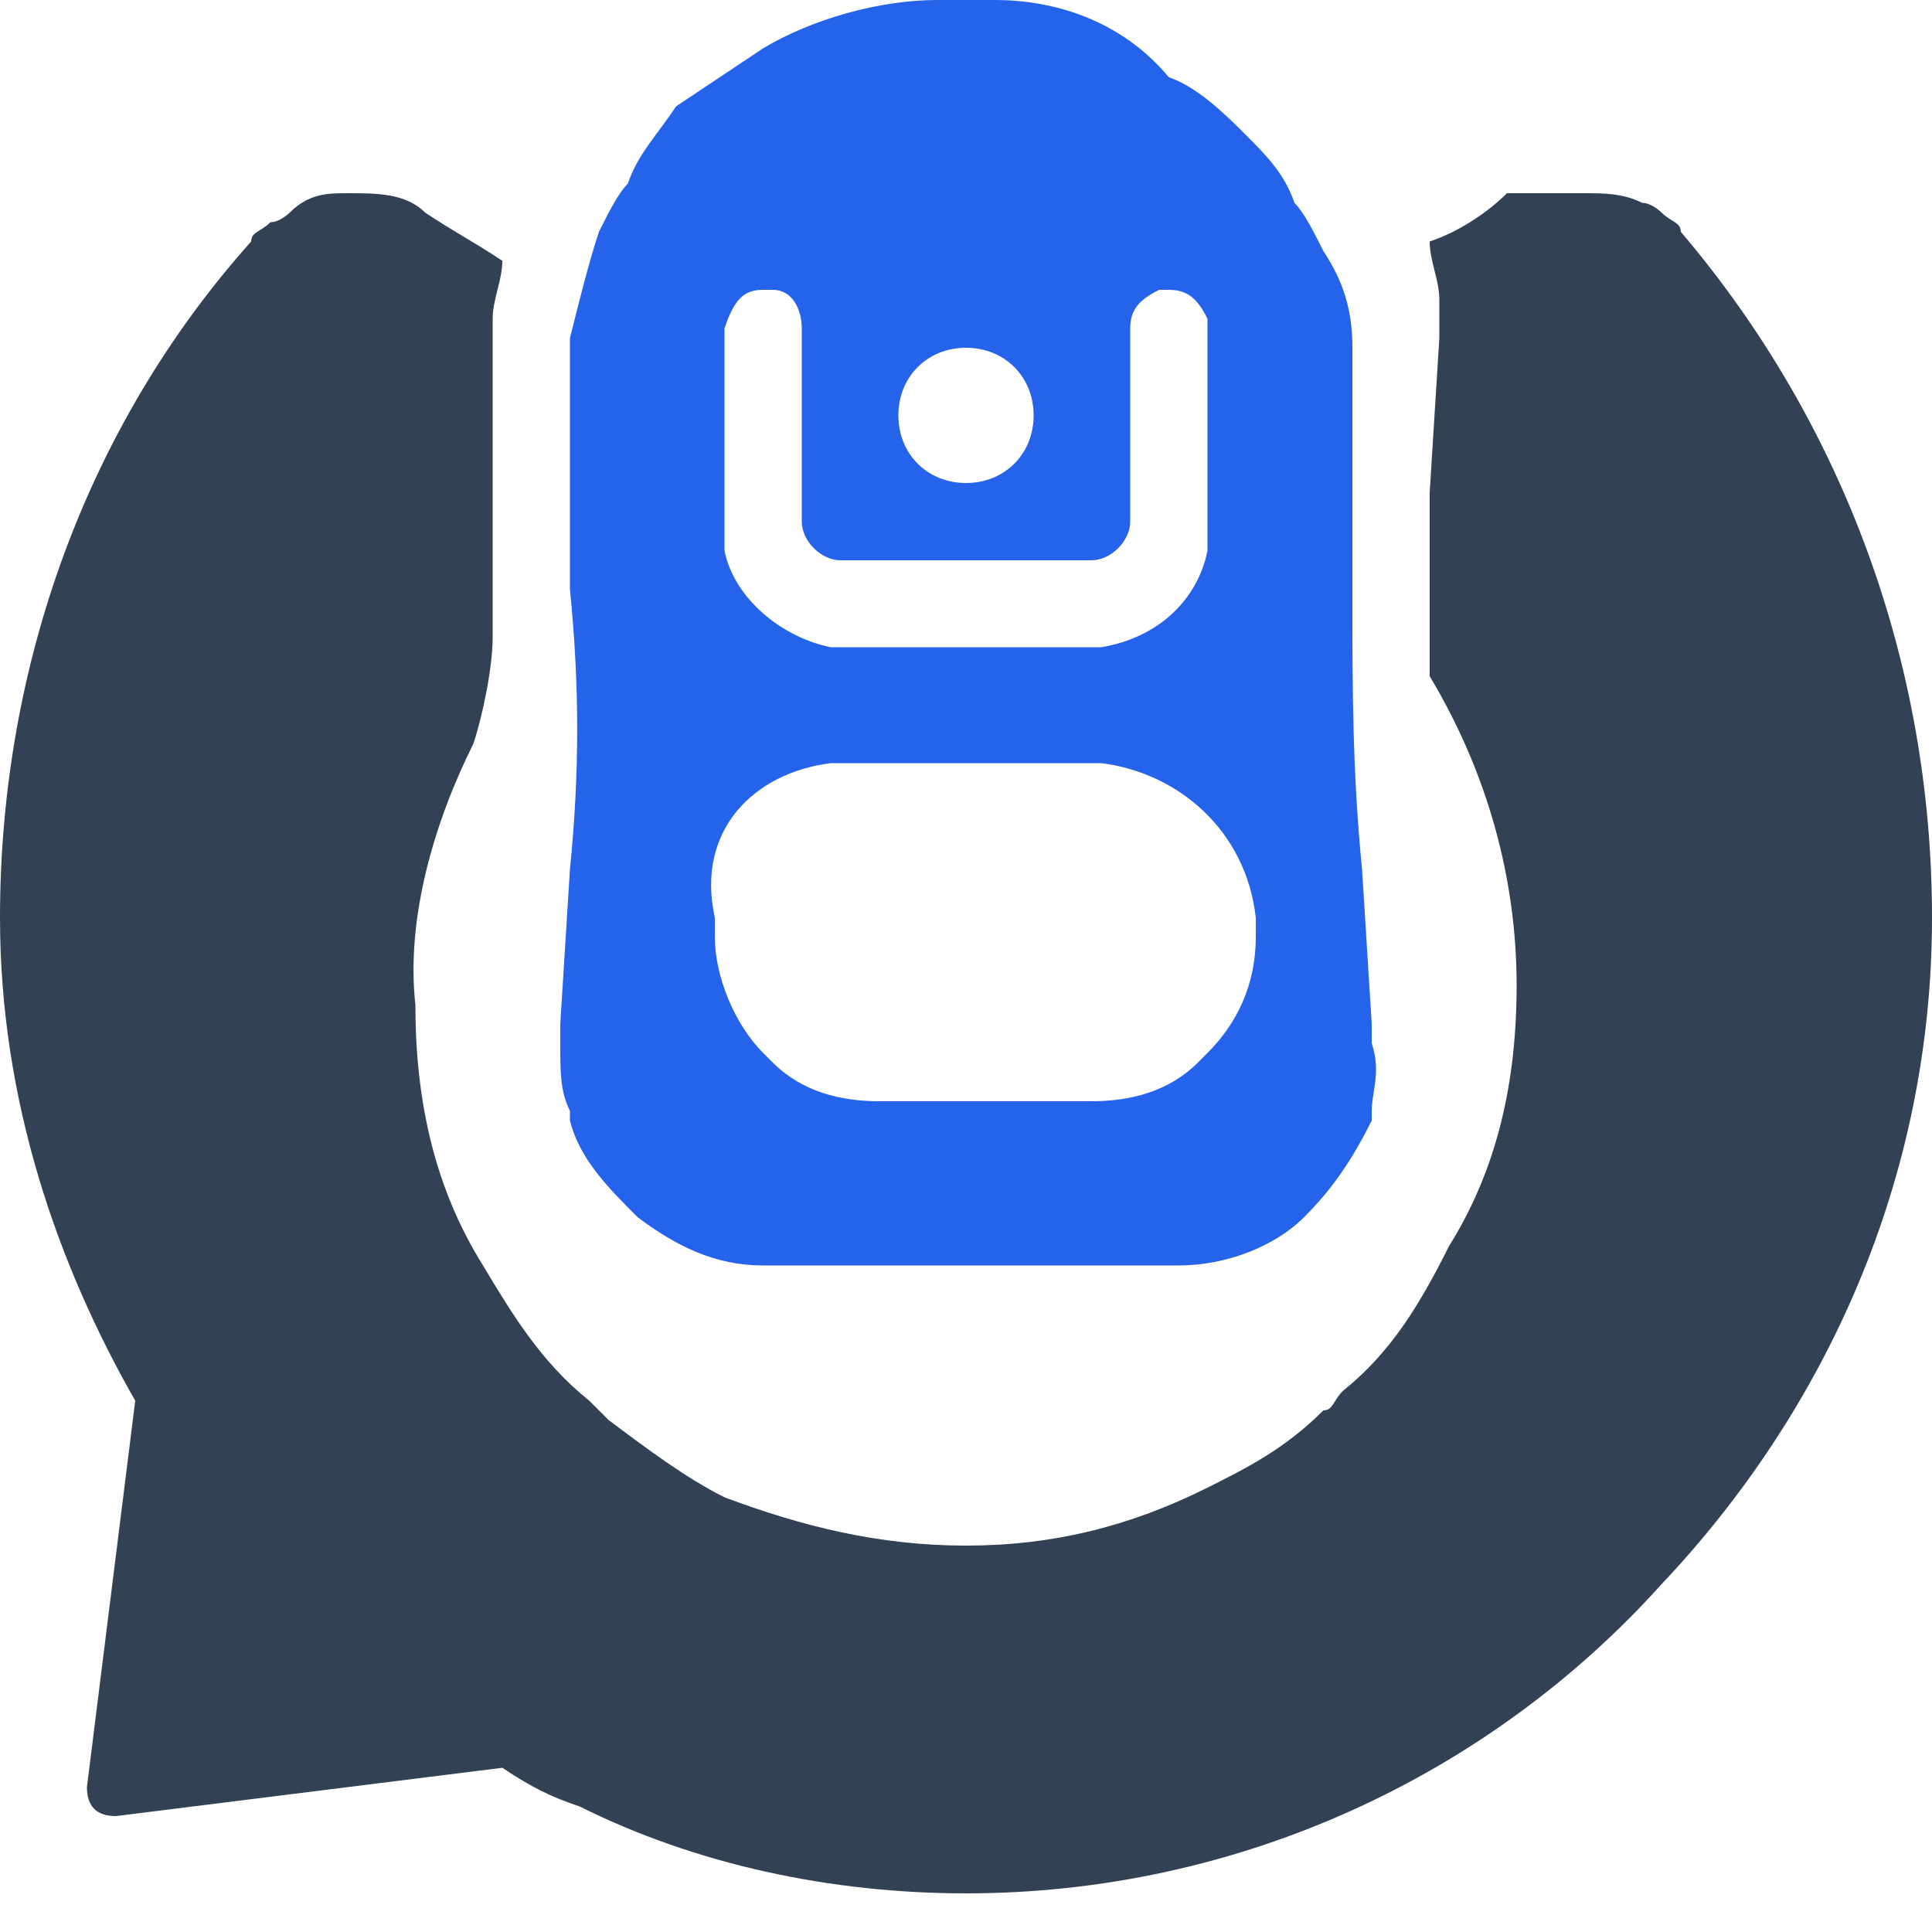
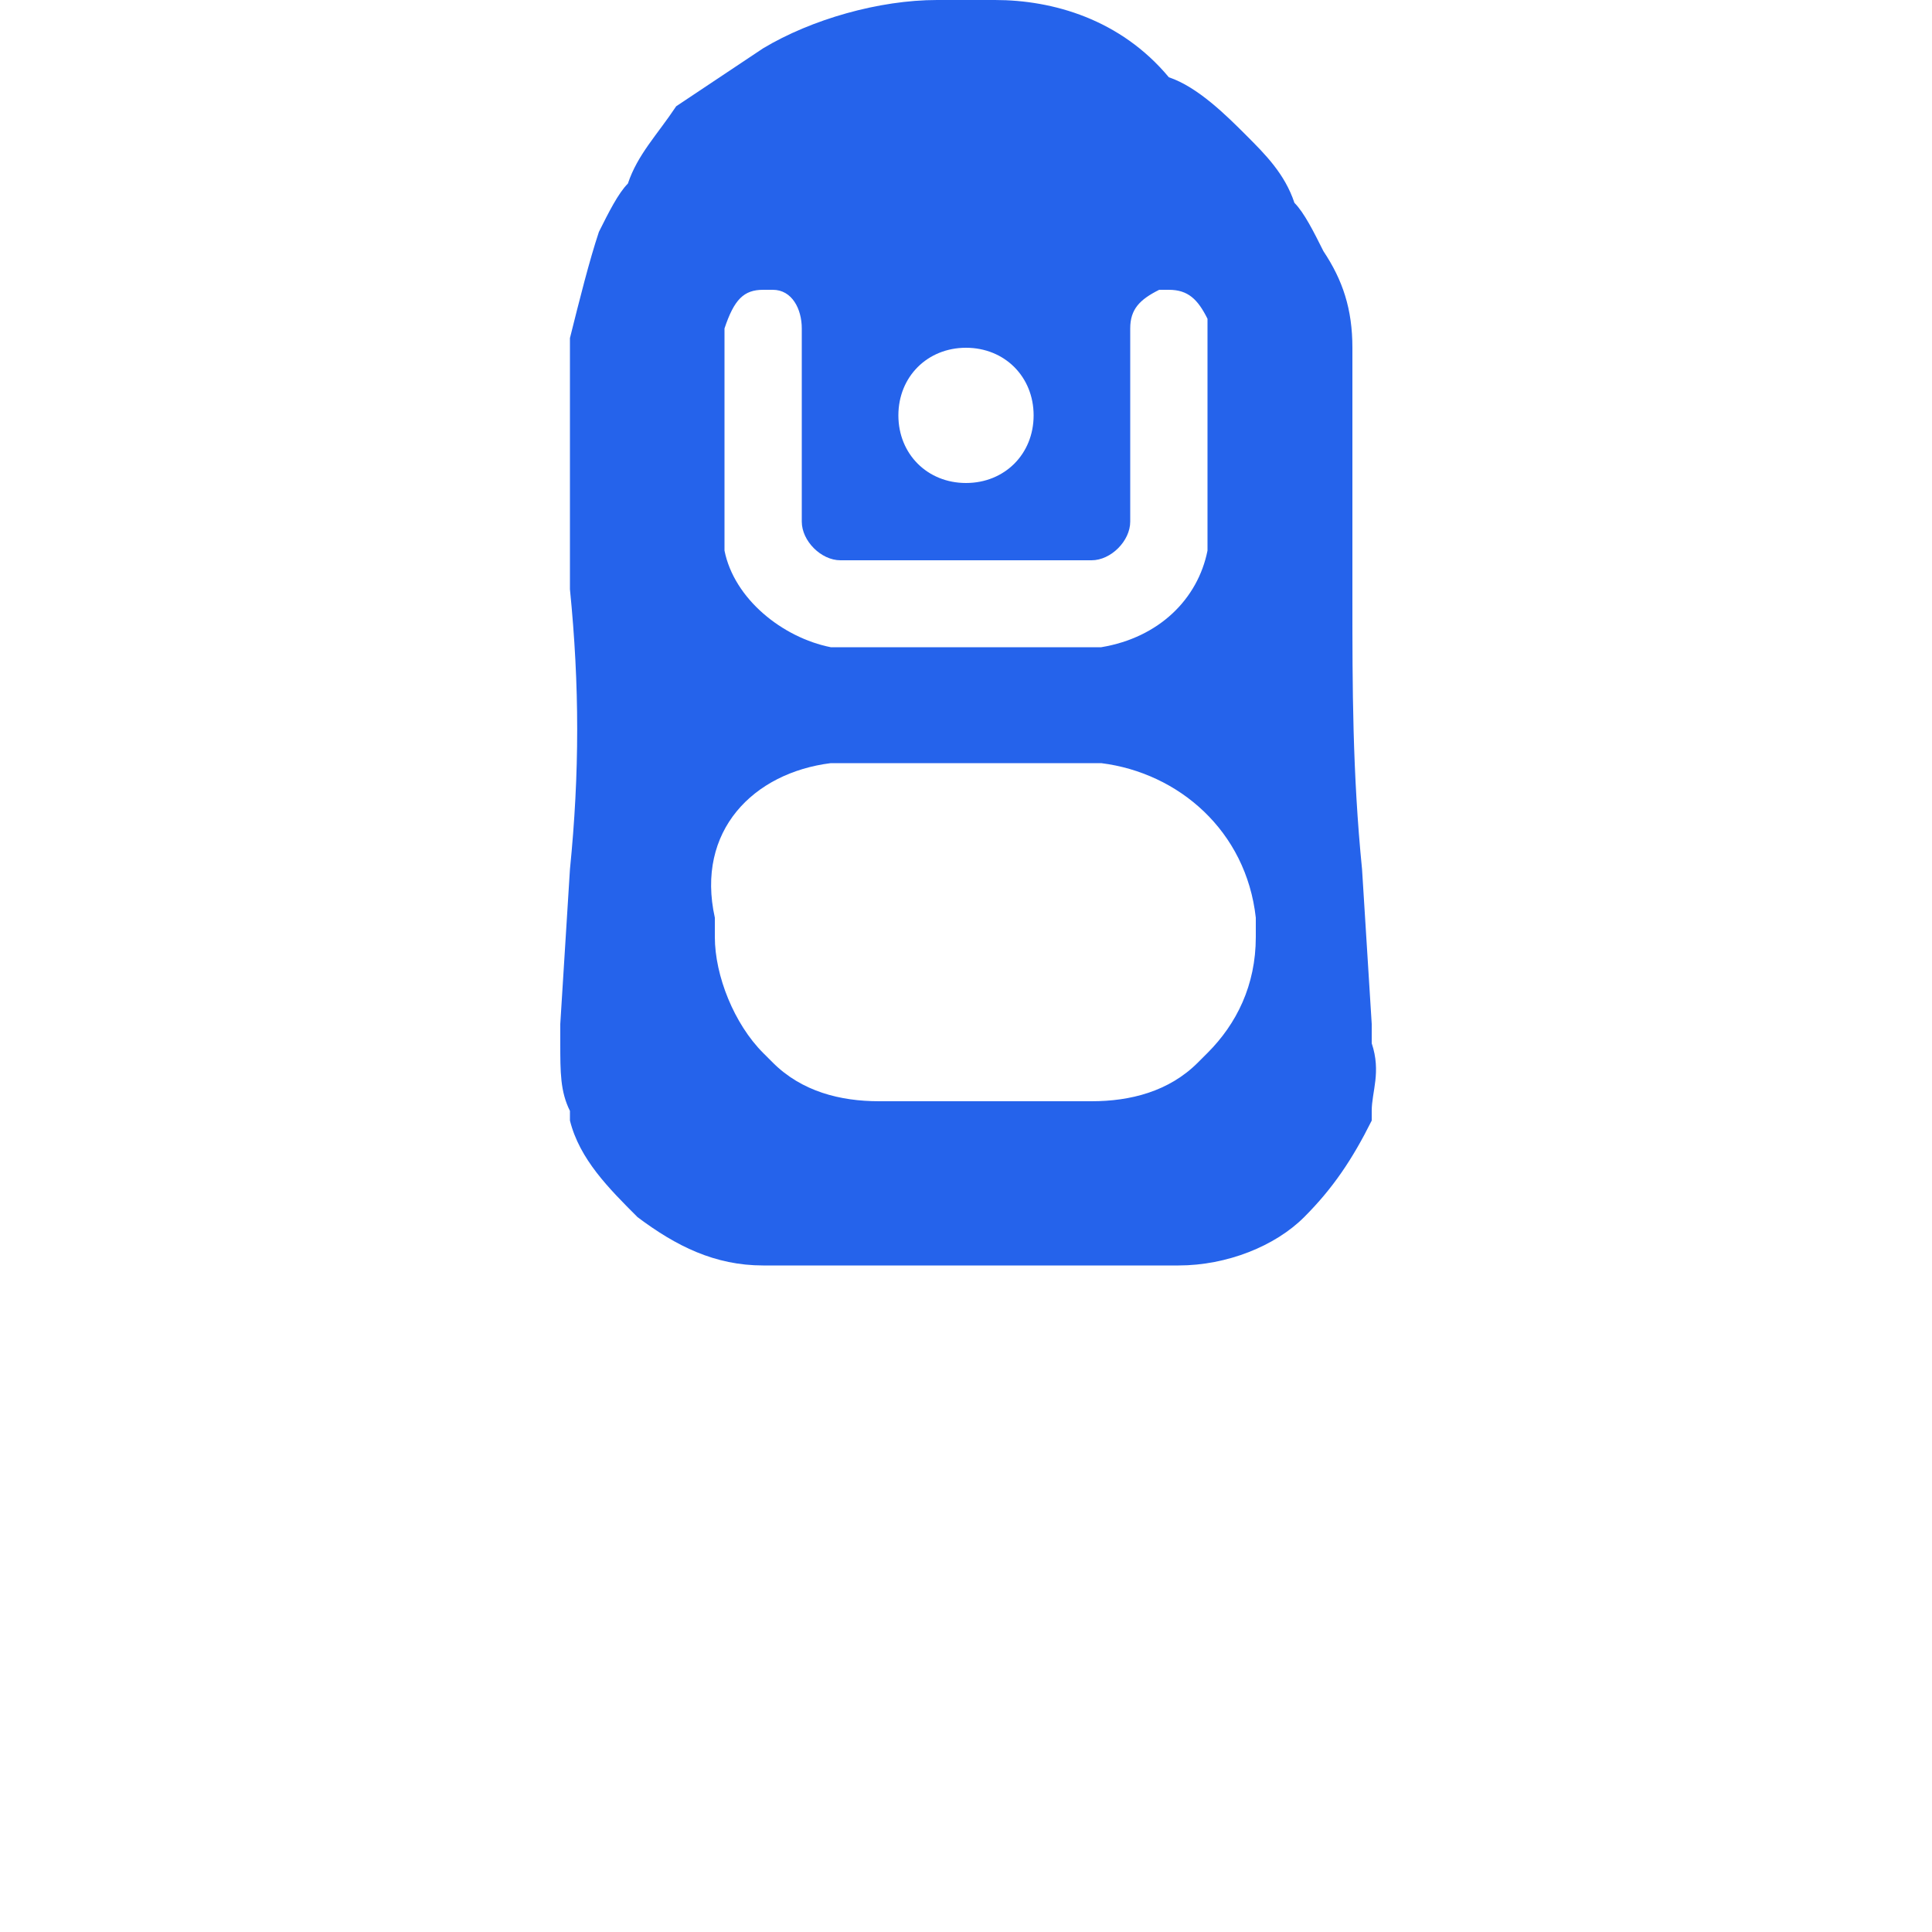
<svg xmlns="http://www.w3.org/2000/svg" version="1.1" id="Layer_1" x="0px" y="0px" viewBox="0 0 20 20" style="enable-background:new 0 0 20 20;" xml:space="preserve">
  <style type="text/css">
	.st0{fill:#2563EB;}
	.st1{fill:#334155;}
</style>
  <g>
    <path class="st0" d="M14.2,10.8l0-0.2L14.1,9C14,8,14,7.1,14,6.2l0-1l0-1.3c0-0.1,0-0.2,0-0.3c0,0,0,0,0,0c0,0,0,0,0,0   c0-0.4-0.1-0.7-0.3-1c-0.1-0.2-0.2-0.4-0.3-0.5c-0.1-0.3-0.3-0.5-0.5-0.7c-0.2-0.2-0.5-0.5-0.8-0.6c0,0,0,0,0,0   C11.6,0.2,10.9,0,10.3,0c-0.1,0-0.2,0-0.3,0C9.9,0,9.8,0,9.7,0C9.1,0,8.4,0.2,7.9,0.5c0,0,0,0,0,0C7.6,0.7,7.3,0.9,7,1.1   C6.8,1.4,6.6,1.6,6.5,1.9C6.4,2,6.3,2.2,6.2,2.4C6.1,2.7,6,3.1,5.9,3.5c0,0,0,0,0,0c0,0,0,0,0,0c0,0.1,0,0.2,0,0.3l0,1.3l0,1   C6,7.1,6,8,5.9,9l-0.1,1.6l0,0.2c0,0.3,0,0.5,0.1,0.7c0,0,0,0.1,0,0.1c0.1,0.4,0.4,0.7,0.7,1c0.4,0.3,0.8,0.5,1.3,0.5h0l2.1,0   l2.1,0h0.1c0.5,0,1-0.2,1.3-0.5c0.3-0.3,0.5-0.6,0.7-1c0-0.1,0-0.1,0-0.1C14.2,11.3,14.3,11.1,14.2,10.8z M10,5   C9.6,5,9.3,4.7,9.3,4.3S9.6,3.6,10,3.6s0.7,0.3,0.7,0.7C10.7,4.7,10.4,5,10,5z M7.5,3.4C7.5,3.4,7.5,3.3,7.5,3.4   C7.6,3.1,7.7,3,7.9,3c0,0,0,0,0,0C7.9,3,8,3,8,3c0.2,0,0.3,0.2,0.3,0.4l0,1.7l0,0.3c0,0.2,0.2,0.4,0.4,0.4l1.3,0l1.3,0   c0.2,0,0.4-0.2,0.4-0.4l0-0.3l0-1.7c0-0.2,0.1-0.3,0.3-0.4c0,0,0.1,0,0.1,0l0,0c0.2,0,0.3,0.1,0.4,0.3c0,0,0,0.1,0,0.1l0,1.7l0,0.3   c0,0.1,0,0.1,0,0.2c0,0,0,0,0,0.1l0,0c-0.1,0.5-0.5,0.9-1.1,1c0,0-0.1,0-0.1,0c0,0,0,0-0.1,0l-1.2,0l-1.2,0c0,0,0,0-0.1,0   c0,0-0.1,0-0.1,0c-0.5-0.1-1-0.5-1.1-1c0,0,0,0,0,0c0,0,0,0,0-0.1c0,0,0-0.1,0-0.2V5.1L7.5,3.4z M13,9.7c0,0.5-0.2,0.9-0.5,1.2   c0,0-0.1,0.1-0.1,0.1l0,0c-0.3,0.3-0.7,0.4-1.1,0.4h0l-1.1,0l-1.1,0h0c-0.4,0-0.8-0.1-1.1-0.4h0c0,0-0.1-0.1-0.1-0.1   c-0.3-0.3-0.5-0.8-0.5-1.2c0-0.1,0-0.2,0-0.2C7.2,8.6,7.8,8,8.6,7.9c0.1,0,0.1,0,0.2,0l1.2,0l1.2,0c0.1,0,0.1,0,0.2,0   c0.8,0.1,1.5,0.7,1.6,1.6C13,9.5,13,9.6,13,9.7z" />
  </g>
-   <path class="st1" d="M20,9.5c0,2.7-1.1,5.1-2.8,6.9c-1.8,2-4.4,3.2-7.2,3.2H10c-1.4,0-2.8-0.3-4-0.9c-0.3-0.1-0.5-0.2-0.8-0.4  l-4,0.5c-0.2,0-0.3-0.1-0.3-0.3l0.5-4C0.6,13.1,0,11.4,0,9.5c0-2.6,0.9-5.1,2.6-7c0-0.1,0.1-0.1,0.2-0.2c0.1,0,0.2-0.1,0.2-0.1  C3.2,2,3.4,2,3.6,2C3.9,2,4.2,2,4.4,2.2c0.3,0.2,0.5,0.3,0.8,0.5C5.2,2.9,5.1,3.1,5.1,3.3c0,0,0,0,0,0c0,0,0,0,0,0  c0,0.1,0,0.3,0,0.4l0,1.6l0,1.3C5.1,6.9,5,7.4,4.9,7.7c-0.4,0.8-0.7,1.8-0.6,2.7c0,1,0.2,1.9,0.7,2.7c0,0,0,0,0,0c0,0,0,0,0,0  c0.3,0.5,0.6,1,1.1,1.4c0,0,0.1,0.1,0.1,0.1c0,0,0,0,0,0c0,0,0.1,0.1,0.1,0.1c0.4,0.3,0.8,0.6,1.2,0.8C8.3,15.8,9.1,16,10,16  c0.9,0,1.7-0.2,2.5-0.6c0.4-0.2,0.8-0.4,1.2-0.8c0,0,0,0,0,0c0.1,0,0.1-0.1,0.2-0.2c0.5-0.4,0.8-0.9,1.1-1.5v0  c0.5-0.8,0.7-1.7,0.7-2.7c0-1.1-0.3-2.2-0.9-3.2c0-0.2,0-0.4,0-0.7l0-1.2l0.1-1.6c0-0.1,0-0.3,0-0.4c0,0,0,0,0,0s0,0,0,0  c0-0.2-0.1-0.4-0.1-0.6c0.3-0.1,0.6-0.3,0.8-0.5C15.8,2,16.1,2,16.4,2c0.2,0,0.4,0,0.6,0.1c0.1,0,0.2,0.1,0.2,0.1  c0.1,0.1,0.2,0.1,0.2,0.2C19.1,4.4,20,6.9,20,9.5z" />
</svg>